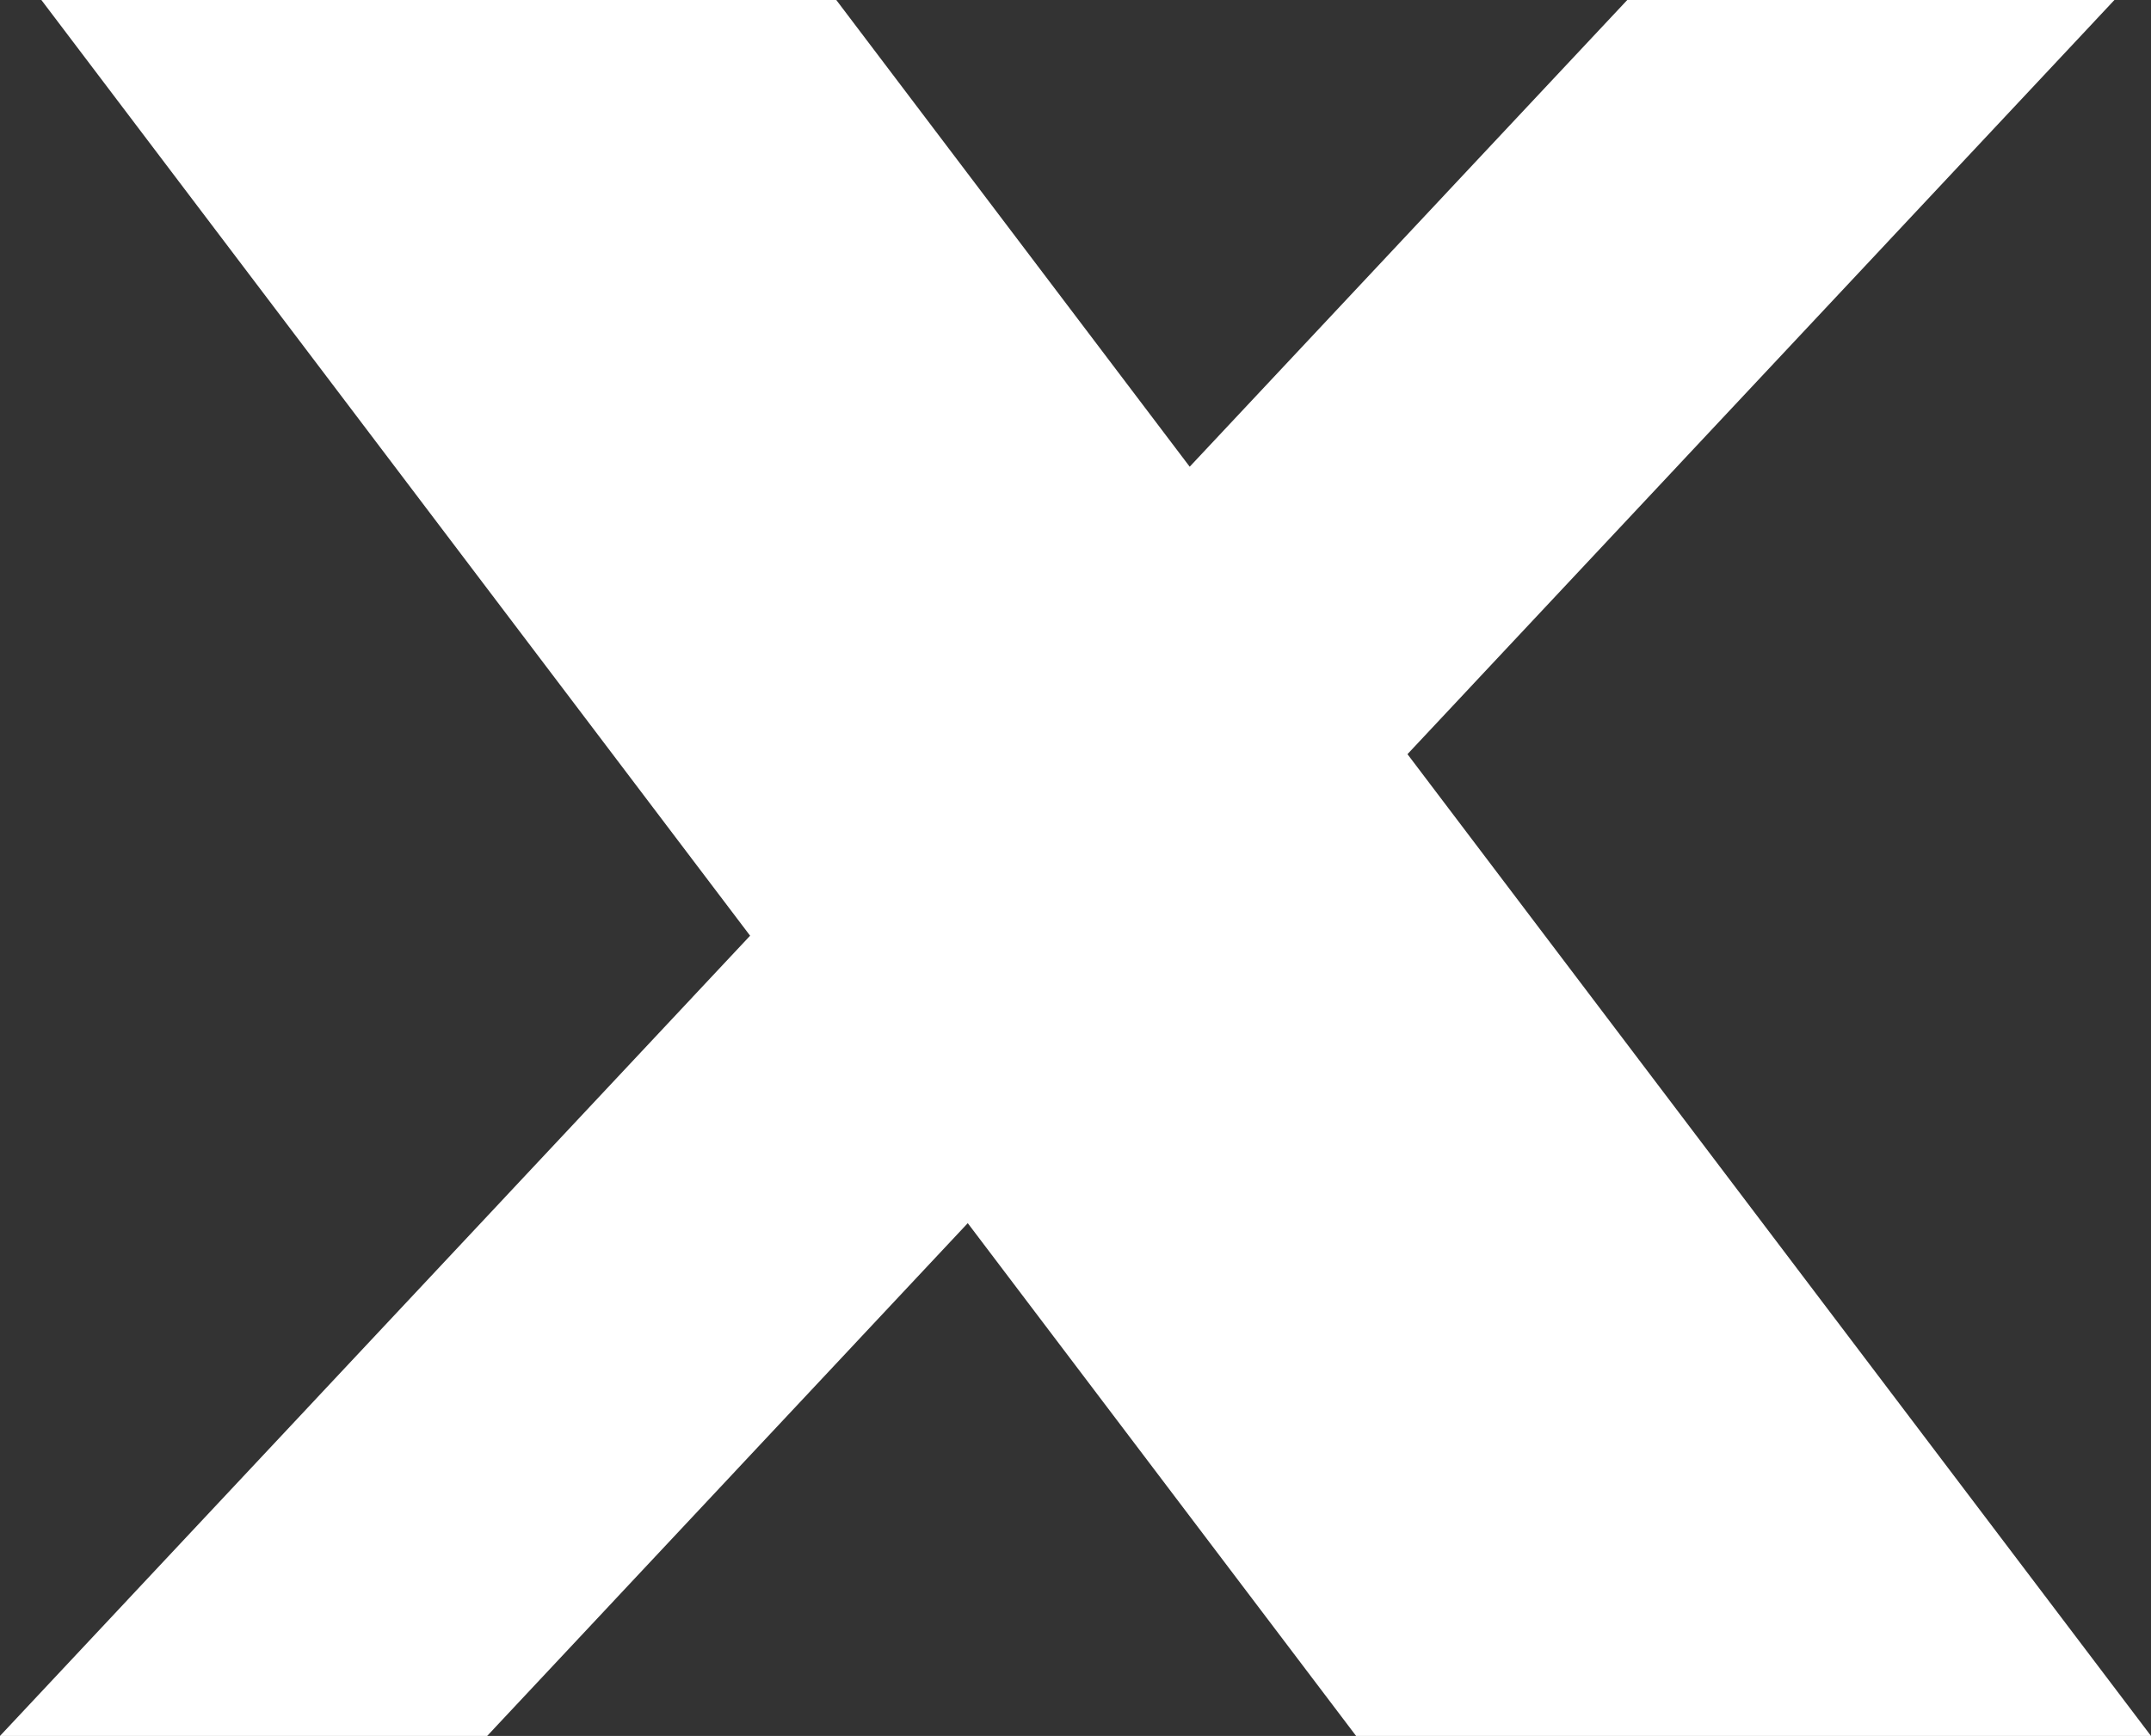
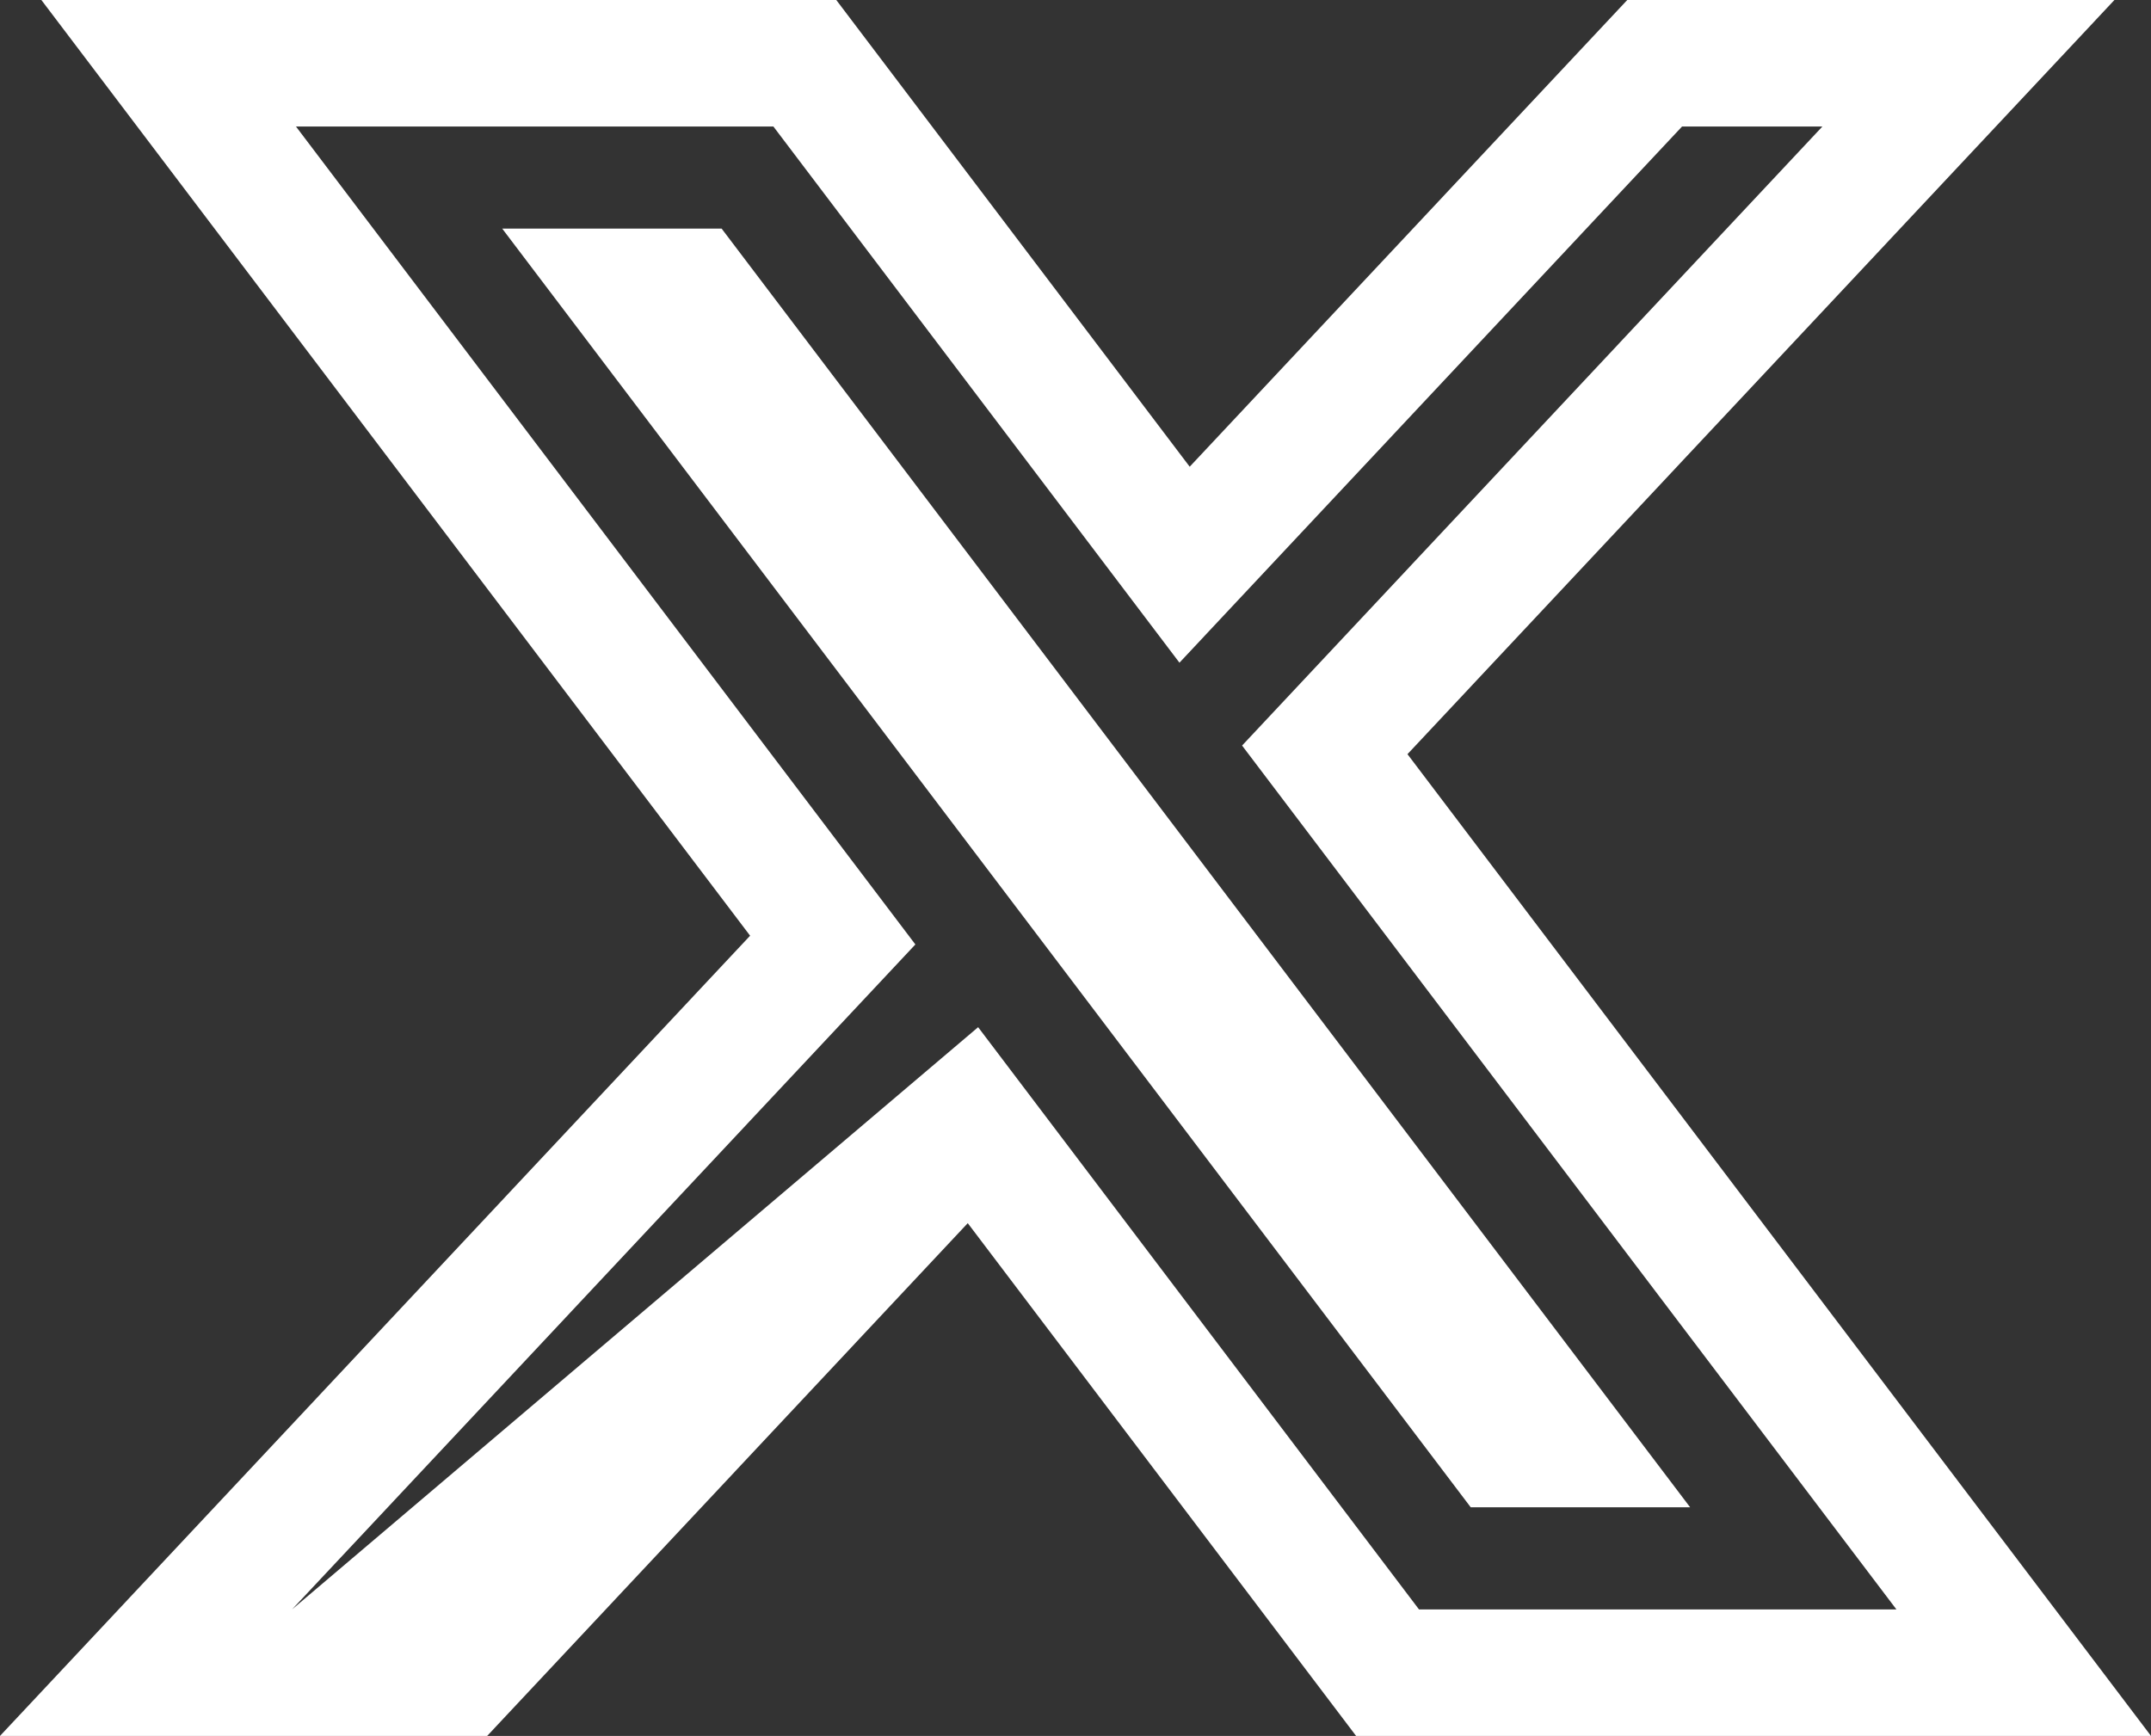
<svg xmlns="http://www.w3.org/2000/svg" width="16.999" height="13.721" viewBox="0 0 16.999 13.721">
  <rect x="0" y="0" width="16.999" height="13.721" fill="#333333" stroke="none" />
  <g id="Path_80512" data-name="Path 80512" transform="translate(-481.632 -355.79)" fill="#fff">
-     <path d="M 497.625 369.011 L 496.619 369.011 L 492.846 369.011 L 492.598 369.011 L 492.448 368.813 L 489.321 364.683 L 485.414 368.853 L 485.265 369.011 L 485.049 369.011 L 483.94 369.011 L 482.786 369.011 L 483.575 368.169 L 488.213 363.22 L 483.572 357.092 L 482.965 356.29 L 483.971 356.29 L 487.744 356.29 L 487.992 356.29 L 488.142 356.488 L 490.994 360.254 L 494.56 356.448 L 494.708 356.29 L 494.925 356.29 L 496.034 356.29 L 497.188 356.29 L 496.399 357.132 L 492.102 361.717 L 497.018 368.209 L 497.625 369.011 Z M 493.504 367.204 L 493.983 367.204 L 487.086 358.097 L 486.607 358.097 L 493.504 367.204 Z" stroke="none" />
-     <path d="M 483.971 356.79 L 488.866 363.255 L 483.94 368.511 L 485.049 368.511 L 489.362 363.909 L 492.846 368.511 L 496.619 368.511 L 491.448 361.683 L 496.034 356.79 L 494.925 356.79 L 490.953 361.028 L 487.744 356.79 L 483.971 356.79 M 485.601 357.597 L 487.335 357.597 L 494.989 367.704 L 493.255 367.704 L 485.601 357.597 M 481.959 355.79 L 488.241 355.79 L 491.034 359.479 L 494.492 355.79 L 498.342 355.79 L 492.755 361.751 L 498.631 369.511 L 492.349 369.511 L 489.28 365.458 L 485.482 369.511 L 481.632 369.511 L 487.56 363.186 L 481.959 355.79 Z" stroke="none" fill="#fff" />
+     <path d="M 483.971 356.79 L 488.866 363.255 L 483.94 368.511 L 489.362 363.909 L 492.846 368.511 L 496.619 368.511 L 491.448 361.683 L 496.034 356.79 L 494.925 356.79 L 490.953 361.028 L 487.744 356.79 L 483.971 356.79 M 485.601 357.597 L 487.335 357.597 L 494.989 367.704 L 493.255 367.704 L 485.601 357.597 M 481.959 355.79 L 488.241 355.79 L 491.034 359.479 L 494.492 355.79 L 498.342 355.79 L 492.755 361.751 L 498.631 369.511 L 492.349 369.511 L 489.28 365.458 L 485.482 369.511 L 481.632 369.511 L 487.56 363.186 L 481.959 355.79 Z" stroke="none" fill="#fff" />
  </g>
</svg>